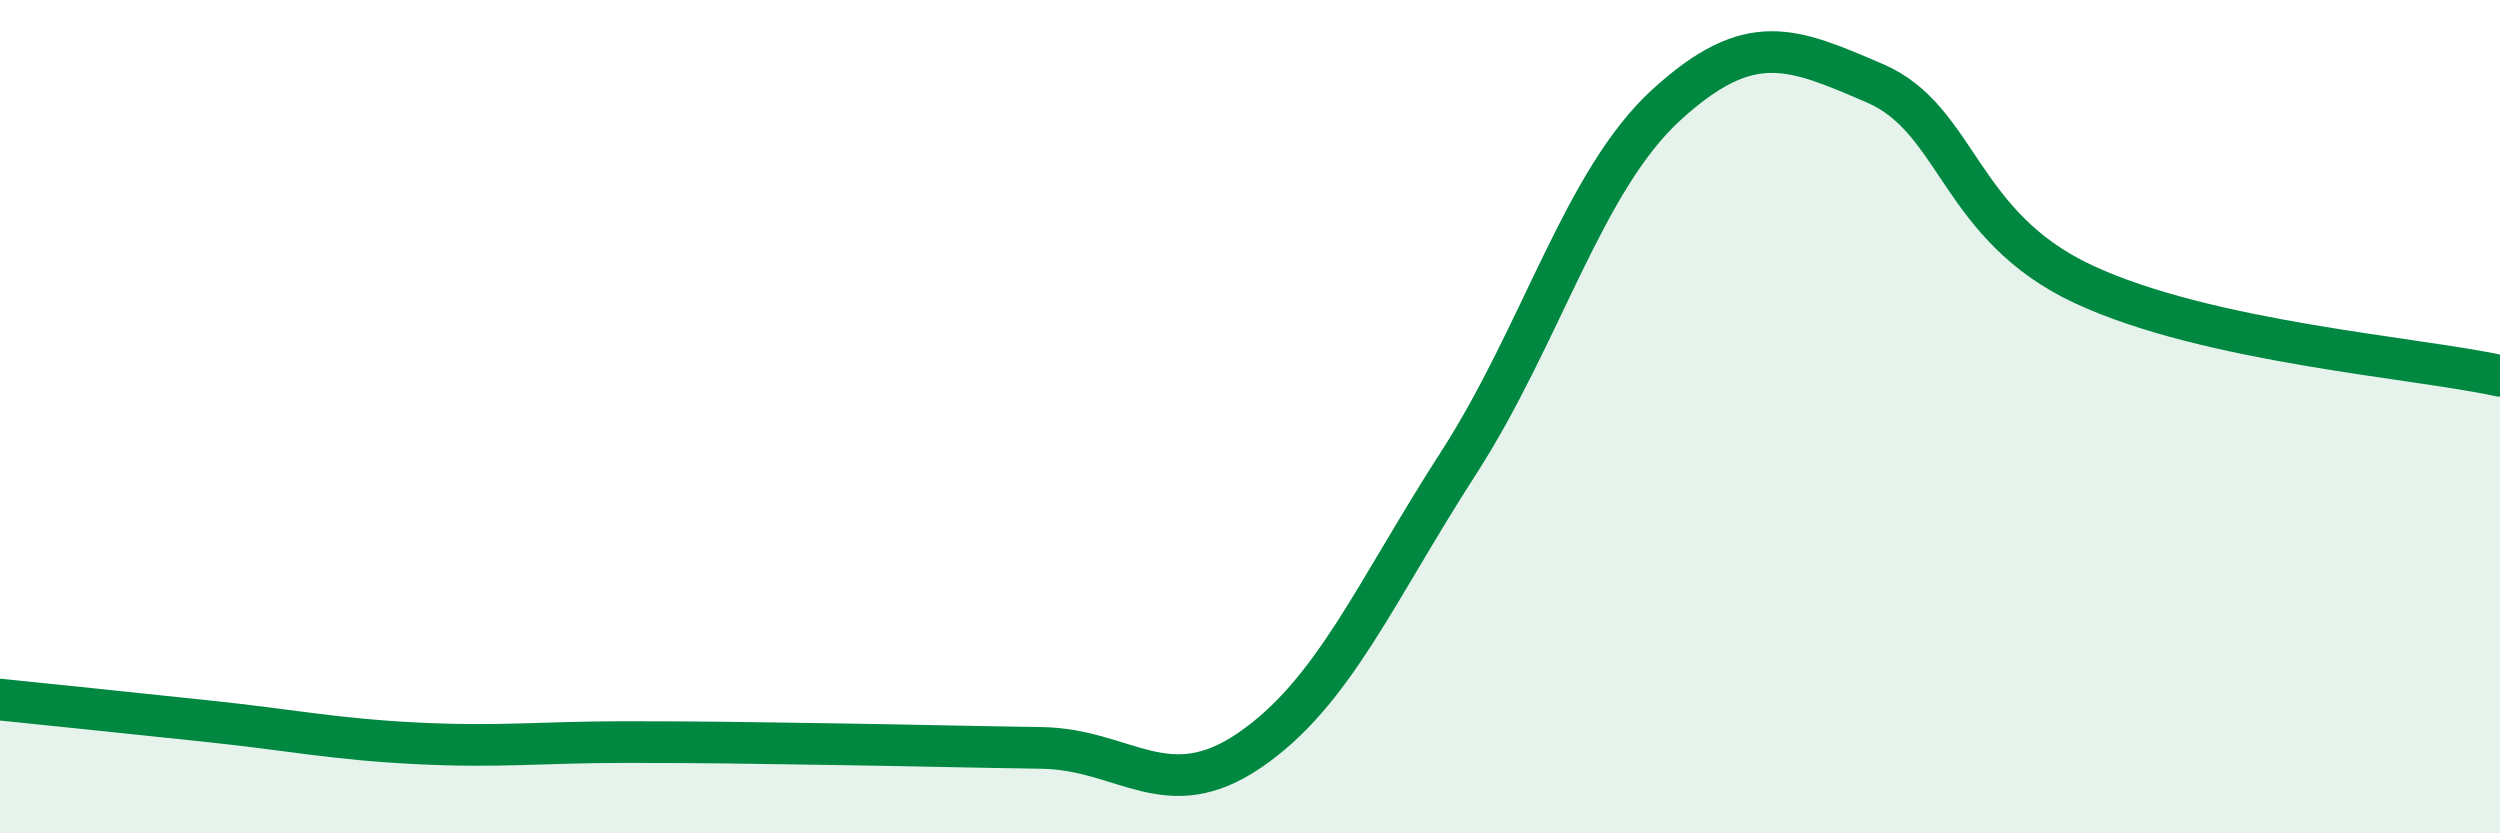
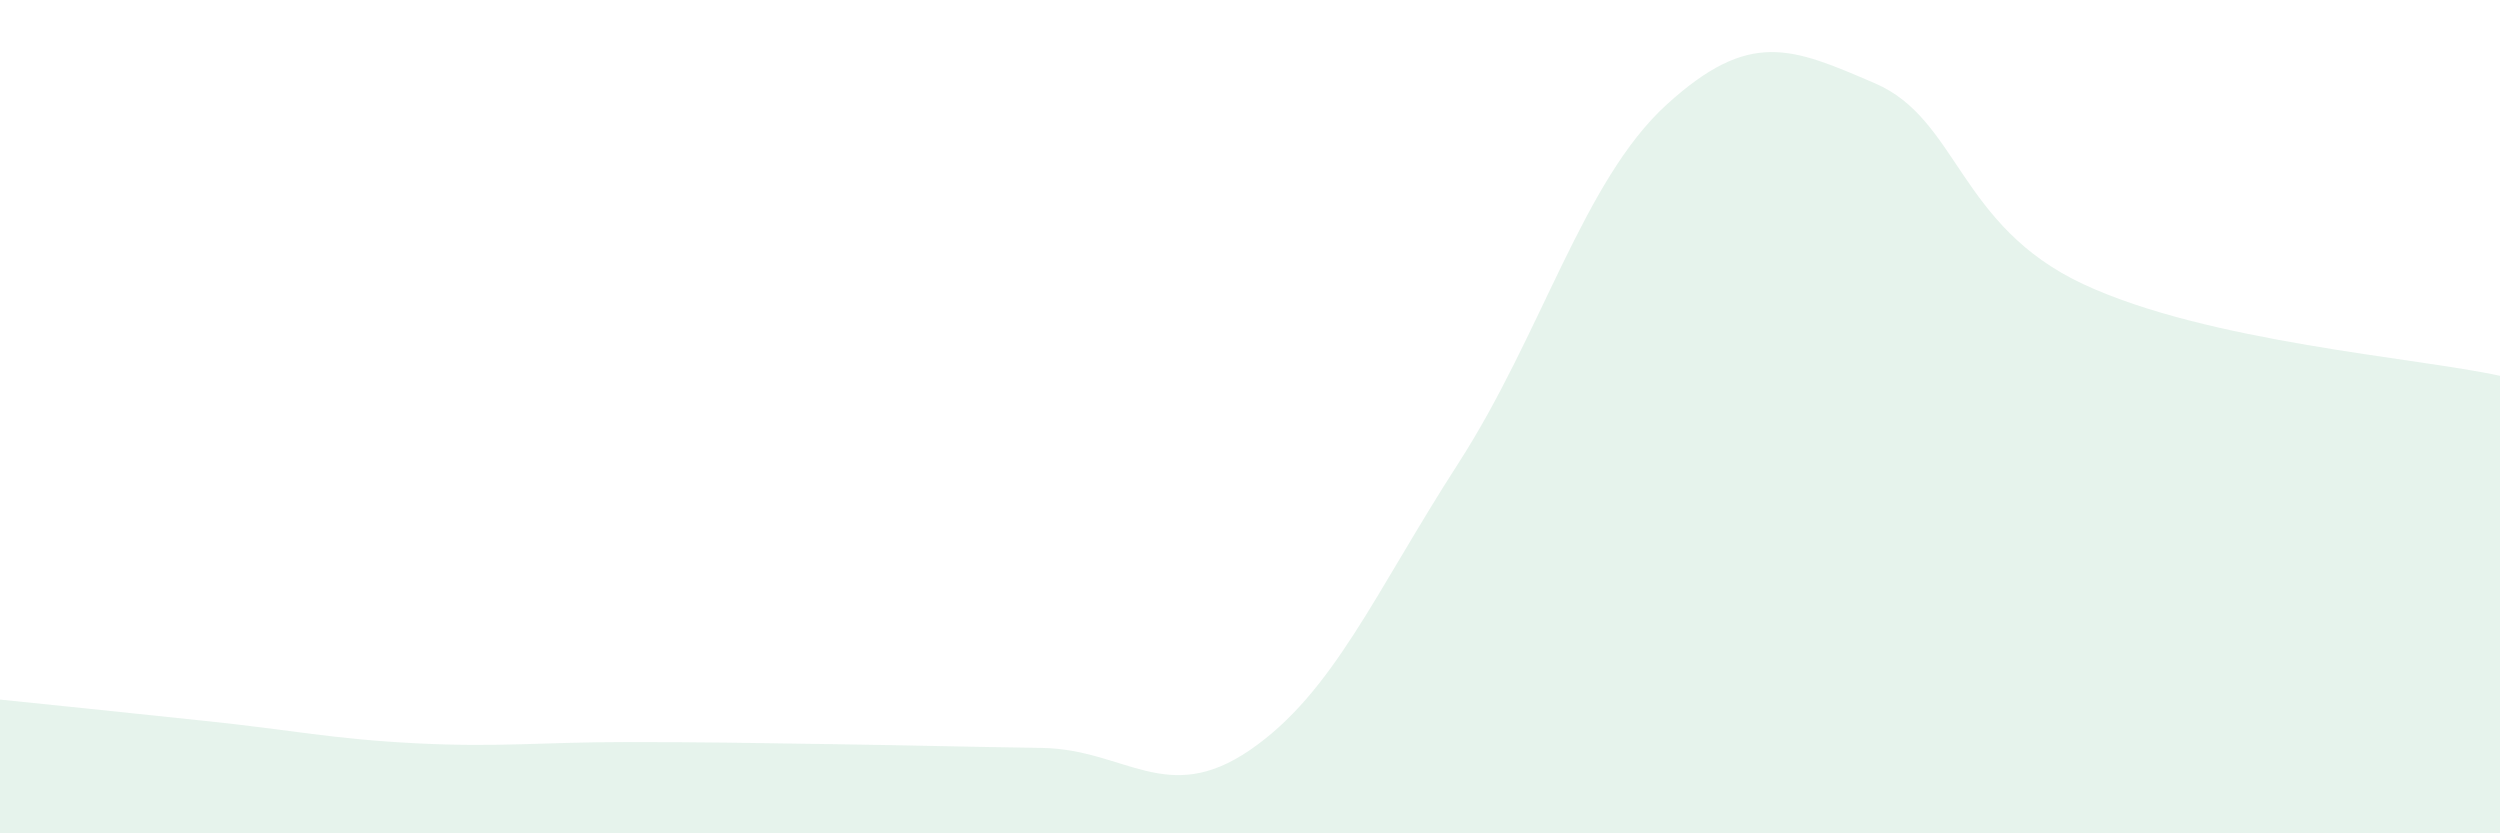
<svg xmlns="http://www.w3.org/2000/svg" width="60" height="20" viewBox="0 0 60 20">
  <path d="M 0,16.79 C 1,16.89 3,17.1 5,17.31 C 7,17.52 8,17.74 10,17.84 C 12,17.94 13,17.81 15,17.81 C 17,17.81 18,17.83 20,17.86 C 22,17.89 23,17.92 25,17.95 C 27,17.98 28,19.37 30,18 C 32,16.63 33,14.22 35,11.12 C 37,8.02 38,4.33 40,2.51 C 42,0.69 43,1.14 45,2 C 47,2.86 47,5.42 50,6.82 C 53,8.22 58,8.58 60,9.02L60 20L0 20Z" fill="#008740" opacity="0.1" stroke-linecap="round" stroke-linejoin="round" />
-   <path d="M 0,16.79 C 1,16.89 3,17.1 5,17.31 C 7,17.52 8,17.74 10,17.84 C 12,17.94 13,17.81 15,17.81 C 17,17.81 18,17.83 20,17.86 C 22,17.89 23,17.92 25,17.95 C 27,17.98 28,19.37 30,18 C 32,16.63 33,14.22 35,11.12 C 37,8.02 38,4.33 40,2.51 C 42,0.69 43,1.14 45,2 C 47,2.86 47,5.42 50,6.82 C 53,8.22 58,8.58 60,9.02" stroke="#008740" stroke-width="1" fill="none" stroke-linecap="round" stroke-linejoin="round" />
</svg>